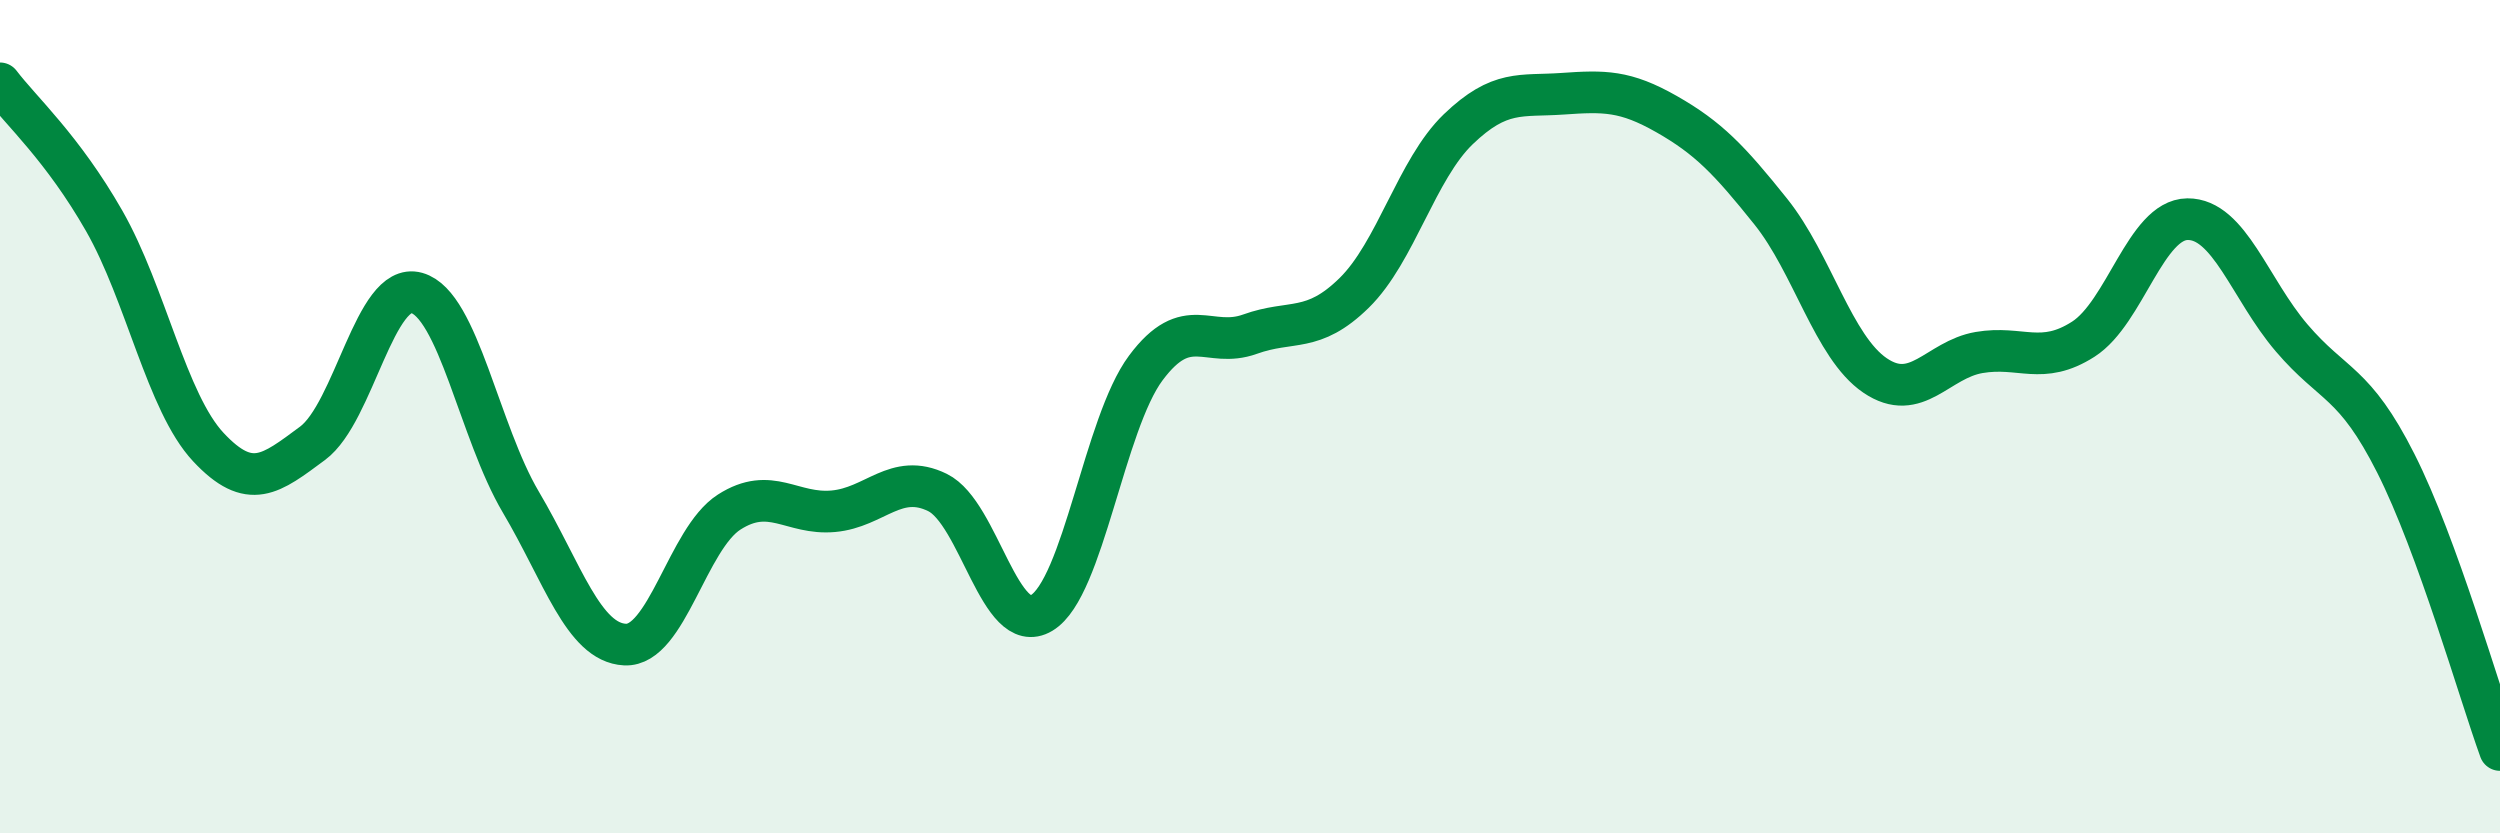
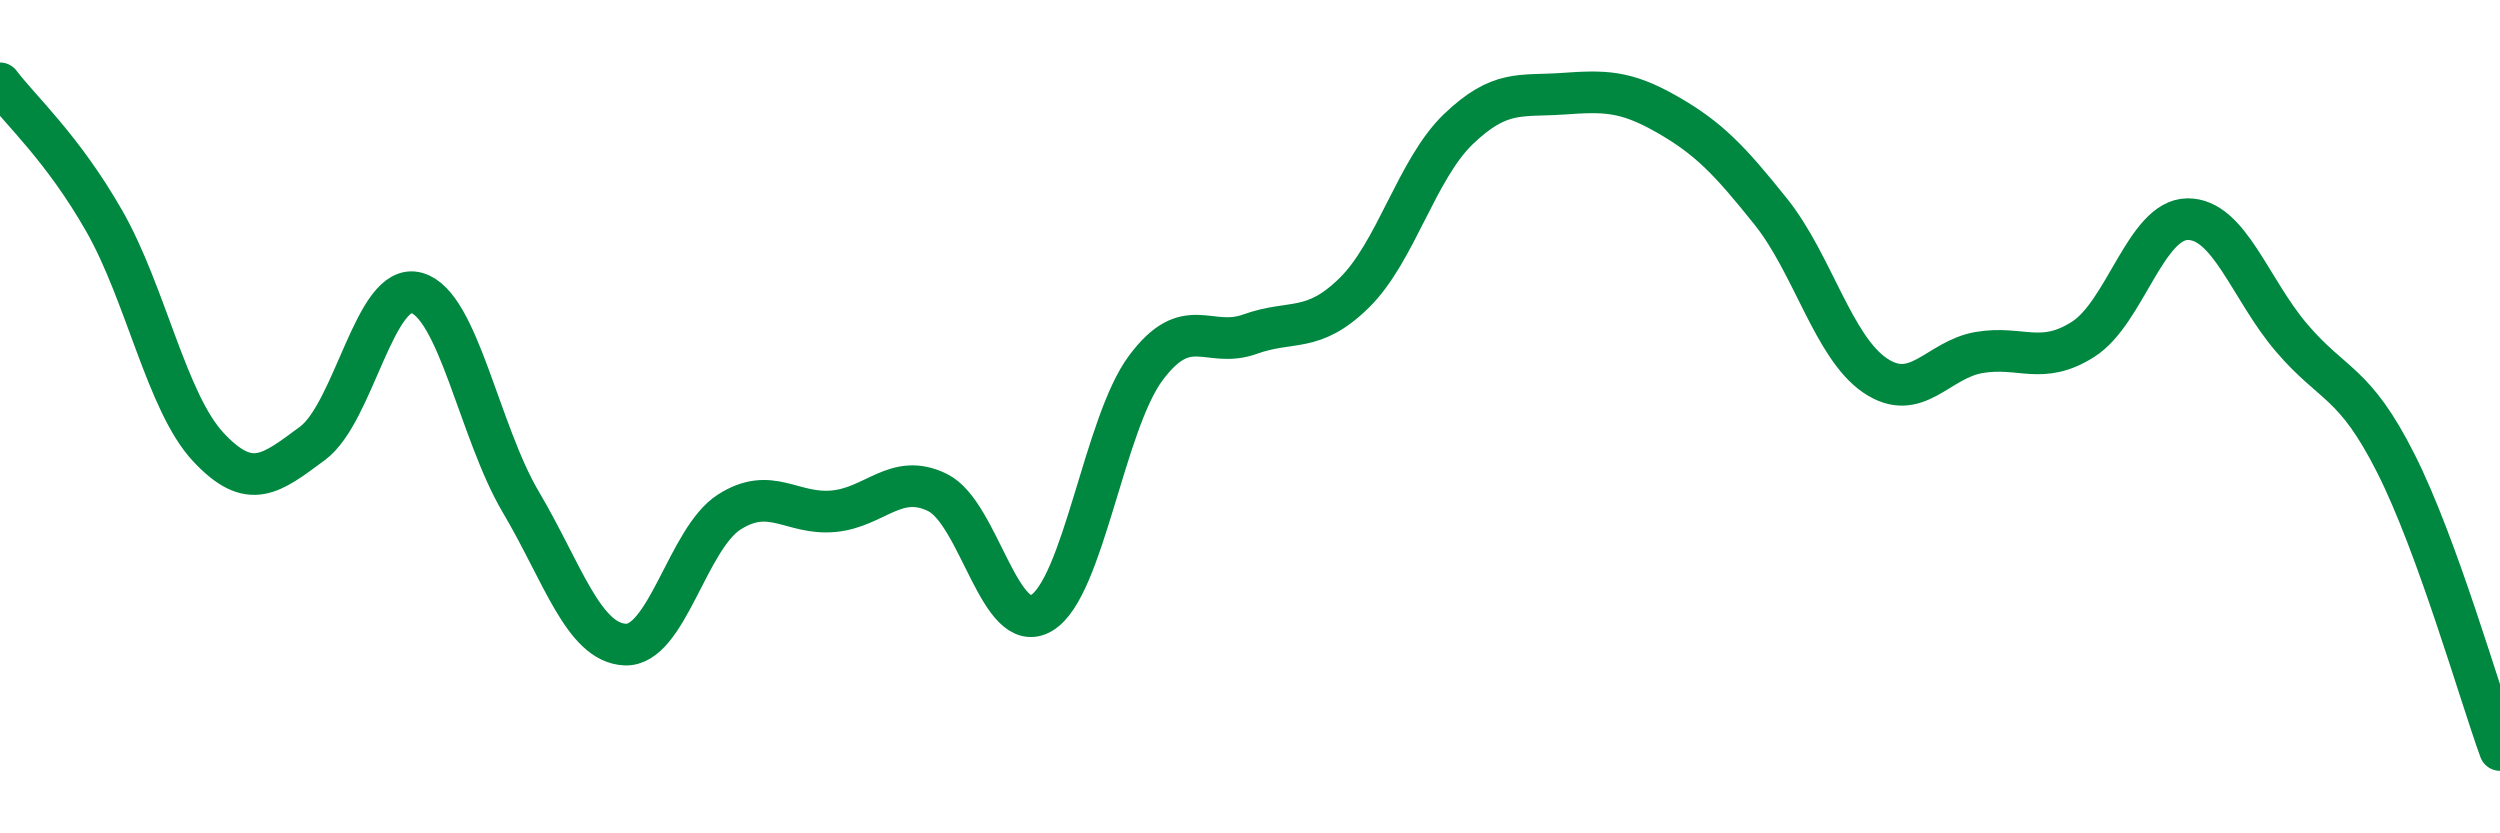
<svg xmlns="http://www.w3.org/2000/svg" width="60" height="20" viewBox="0 0 60 20">
-   <path d="M 0,2 C 0.5,2.66 1.5,3.55 2.5,5.3 C 3.5,7.05 4,9.66 5,10.73 C 6,11.8 6.5,11.38 7.5,10.64 C 8.5,9.9 9,6.75 10,7.03 C 11,7.31 11.5,10.36 12.5,12.05 C 13.5,13.74 14,15.42 15,15.47 C 16,15.52 16.5,12.93 17.5,12.29 C 18.5,11.65 19,12.36 20,12.27 C 21,12.18 21.5,11.33 22.5,11.82 C 23.5,12.31 24,15.31 25,14.71 C 26,14.11 26.5,10.17 27.5,8.83 C 28.5,7.49 29,8.38 30,8.02 C 31,7.66 31.5,8.01 32.5,7.03 C 33.5,6.05 34,4.06 35,3.1 C 36,2.14 36.5,2.32 37.5,2.25 C 38.5,2.18 39,2.17 40,2.74 C 41,3.31 41.5,3.83 42.5,5.08 C 43.5,6.33 44,8.33 45,9.01 C 46,9.69 46.5,8.63 47.5,8.46 C 48.5,8.29 49,8.78 50,8.14 C 51,7.5 51.5,5.27 52.5,5.26 C 53.5,5.25 54,6.94 55,8.11 C 56,9.28 56.5,9.14 57.5,11.12 C 58.5,13.1 59.5,16.62 60,18L60 20L0 20Z" fill="#008740" opacity="0.1" stroke-linecap="round" stroke-linejoin="round" />
  <path d="M 0,2 C 0.5,2.66 1.5,3.55 2.5,5.3 C 3.5,7.05 4,9.66 5,10.73 C 6,11.8 6.5,11.38 7.5,10.64 C 8.5,9.9 9,6.75 10,7.03 C 11,7.31 11.5,10.36 12.5,12.05 C 13.5,13.74 14,15.42 15,15.47 C 16,15.52 16.5,12.93 17.5,12.29 C 18.5,11.65 19,12.36 20,12.27 C 21,12.18 21.5,11.33 22.5,11.82 C 23.5,12.31 24,15.31 25,14.71 C 26,14.11 26.5,10.17 27.5,8.83 C 28.5,7.49 29,8.38 30,8.02 C 31,7.66 31.5,8.01 32.5,7.03 C 33.5,6.05 34,4.06 35,3.1 C 36,2.14 36.5,2.32 37.5,2.25 C 38.5,2.18 39,2.17 40,2.74 C 41,3.31 41.5,3.83 42.5,5.08 C 43.5,6.33 44,8.33 45,9.01 C 46,9.69 46.5,8.63 47.5,8.46 C 48.5,8.29 49,8.78 50,8.14 C 51,7.5 51.5,5.27 52.5,5.26 C 53.5,5.25 54,6.94 55,8.11 C 56,9.28 56.5,9.14 57.5,11.12 C 58.5,13.1 59.5,16.62 60,18" stroke="#008740" stroke-width="1" fill="none" stroke-linecap="round" stroke-linejoin="round" />
</svg>